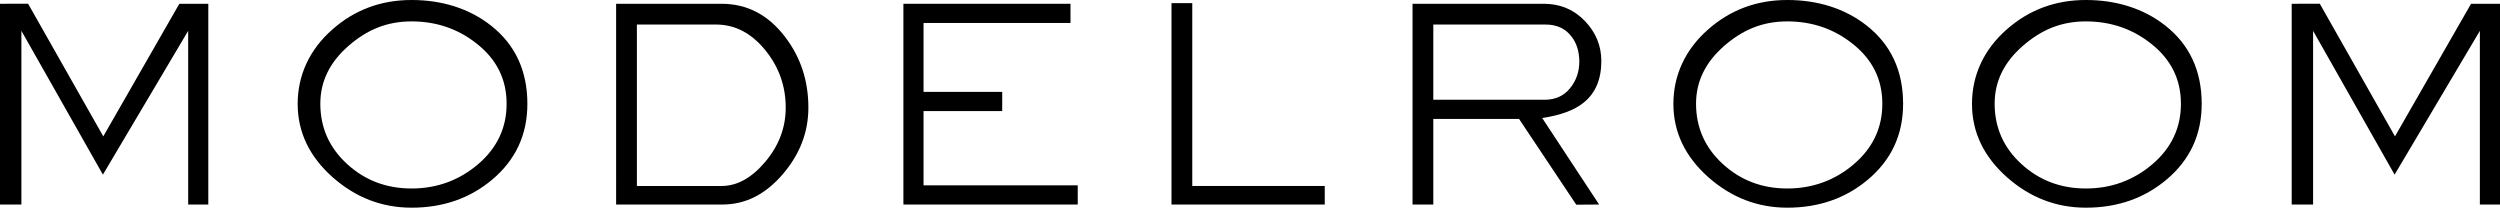
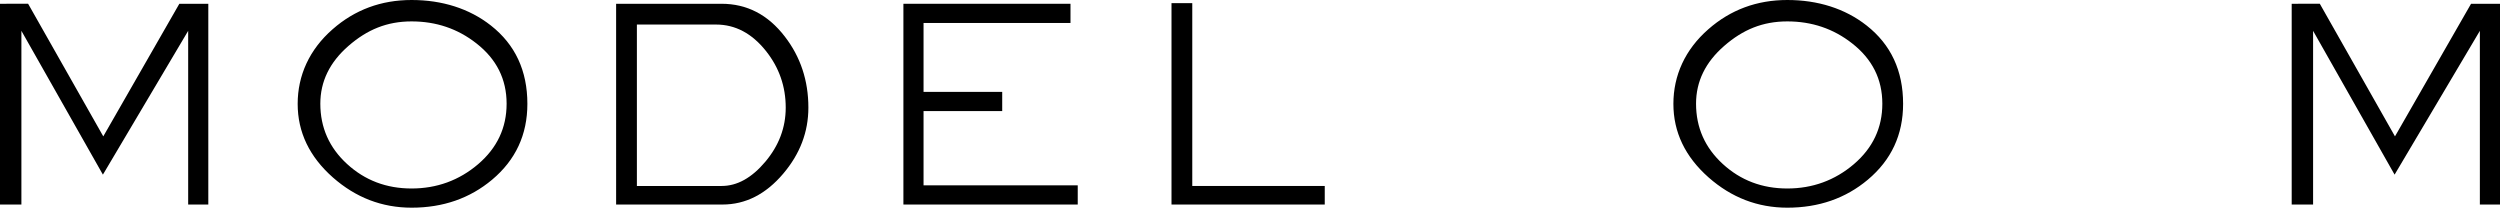
<svg xmlns="http://www.w3.org/2000/svg" id="_レイヤー_2" data-name="レイヤー 2" viewBox="0 0 1032.84 85.8">
  <g id="_レイヤー_1-2" data-name="レイヤー 1">
    <g>
      <path d="m86.06,84.5h-8.32V12.74l-35.23,59.41L8.84,12.74v71.76H0V1.56l11.61-.02,31.06,54.8L74.09,1.56h11.97v82.94Z" />
      <path d="m217.88,42.9c0,12.74-4.85,23.18-14.56,31.33-9.19,7.71-20.28,11.57-33.28,11.57-12.22,0-23.05-4.16-32.5-12.48-9.71-8.58-14.56-18.72-14.56-30.42s4.81-22.4,14.43-30.81c9.18-8.06,20.06-12.09,32.63-12.09s23.83,3.51,32.76,10.53c10.05,7.89,15.08,18.68,15.08,32.37Zm-8.58-.07c0-10.12-4.16-18.42-12.48-24.91-7.71-6.06-16.64-9.08-26.78-9.08s-18.31,3.37-26.07,10.12c-7.76,6.75-11.63,14.7-11.63,23.87,0,9.86,3.68,18.17,11.05,24.92,7.37,6.75,16.25,10.12,26.65,10.12s19.65-3.35,27.5-10.05c7.84-6.7,11.76-15.03,11.76-24.98Z" />
      <path d="m333.97,44.46c0,10.05-3.47,19.15-10.4,27.3-7.2,8.49-15.56,12.74-25.09,12.74h-43.94V1.56h43.55c10.49,0,19.2,4.51,26.13,13.52,6.5,8.41,9.75,18.2,9.75,29.38Zm-9.36,0c0-8.75-2.72-16.55-8.17-23.4-5.8-7.28-12.67-10.92-20.63-10.92h-32.69v66.69h35.03c6.4,0,12.41-3.34,18.03-10.01,5.62-6.67,8.43-14.13,8.43-22.36Z" />
      <path d="m445.25,84.5h-72.02V1.56h69.03v7.93h-60.71v28.47h32.5v7.93h-32.5v30.68h63.7v7.93Z" />
      <path d="m547.3,84.5h-63.31V1.3h8.58v75.53h54.73v7.67Z" />
-       <path d="m661.57,25.22c0,7.54-2.43,13.26-7.28,17.16-3.81,3.12-9.53,5.24-17.16,6.37l23.53,35.75-9.45.06-23.63-35.42h-35.43v35.36h-8.58V1.56h54.21c6.76,0,12.42,2.36,16.96,7.08,4.55,4.72,6.83,10.25,6.83,16.57Zm-9.1.26c0-4.07-1.04-7.5-3.13-10.27-2.52-3.38-6.12-5.07-10.81-5.07h-46.38v31.07h45.99c4.43,0,7.92-1.58,10.49-4.74,2.56-3.16,3.84-6.82,3.84-10.98Z" />
      <path d="m786.24,42.9c0,12.74-4.85,23.18-14.56,31.33-9.19,7.71-20.28,11.57-33.28,11.57-12.22,0-23.05-4.16-32.5-12.48-9.71-8.58-14.56-18.72-14.56-30.42s4.81-22.4,14.43-30.81c9.18-8.06,20.06-12.09,32.63-12.09s23.83,3.51,32.76,10.53c10.05,7.89,15.08,18.68,15.08,32.37Zm-8.58-.07c0-10.12-4.16-18.42-12.48-24.91-7.71-6.06-16.64-9.08-26.78-9.08s-18.31,3.37-26.07,10.12c-7.76,6.75-11.63,14.7-11.63,23.87,0,9.86,3.68,18.17,11.05,24.92,7.37,6.75,16.25,10.12,26.65,10.12s19.65-3.35,27.5-10.05c7.84-6.7,11.76-15.03,11.76-24.98Z" />
-       <path d="m909.6,42.9c0,12.74-4.85,23.18-14.56,31.33-9.19,7.71-20.28,11.57-33.28,11.57-12.22,0-23.05-4.16-32.5-12.48-9.71-8.58-14.56-18.72-14.56-30.42s4.81-22.4,14.43-30.81c9.18-8.06,20.06-12.09,32.63-12.09s23.83,3.51,32.76,10.53c10.05,7.89,15.08,18.68,15.08,32.37Zm-8.58-.07c0-10.12-4.16-18.42-12.48-24.91-7.71-6.06-16.64-9.08-26.78-9.08s-18.31,3.37-26.07,10.12c-7.76,6.75-11.63,14.7-11.63,23.87,0,9.86,3.68,18.17,11.05,24.92,7.37,6.75,16.25,10.12,26.65,10.12s19.65-3.35,27.5-10.05c7.84-6.7,11.76-15.03,11.76-24.98Z" />
      <path d="m1032.84,84.5h-8.32V12.74l-35.23,59.41-33.67-59.41v71.76h-8.84V1.56l11.61-.02,31.06,54.8,31.43-54.78h11.97v82.94Z" />
    </g>
  </g>
</svg>